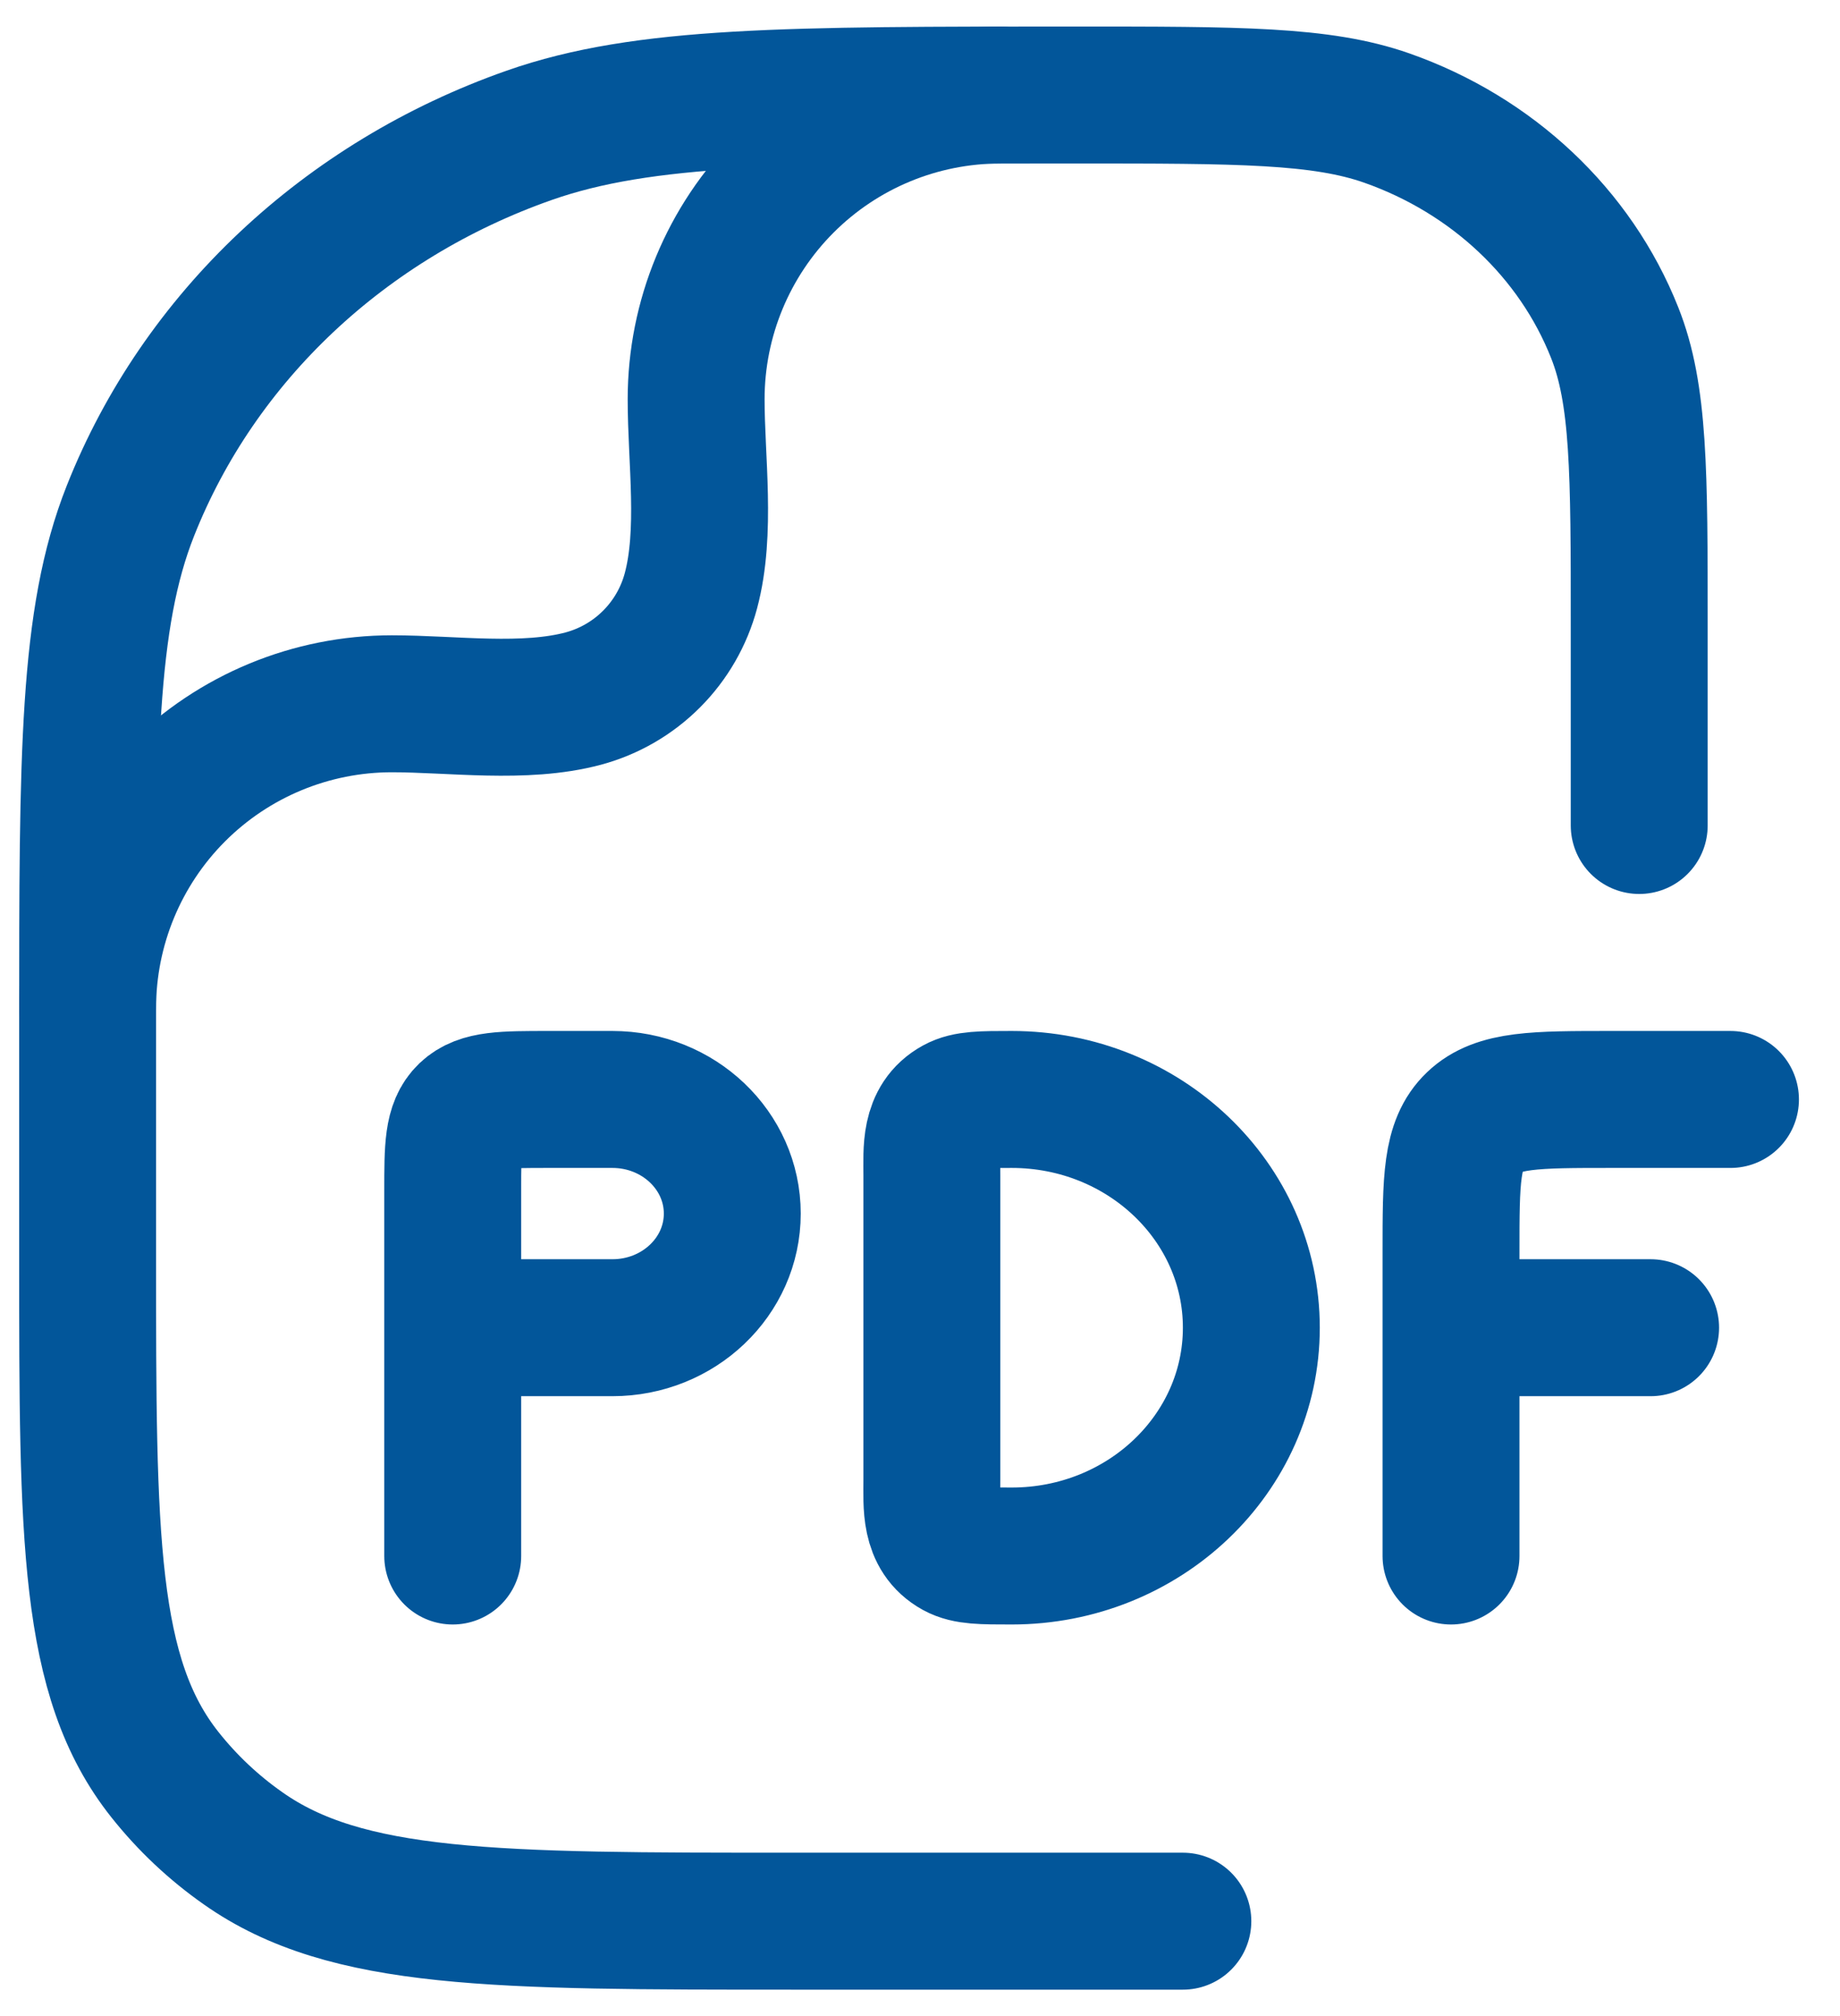
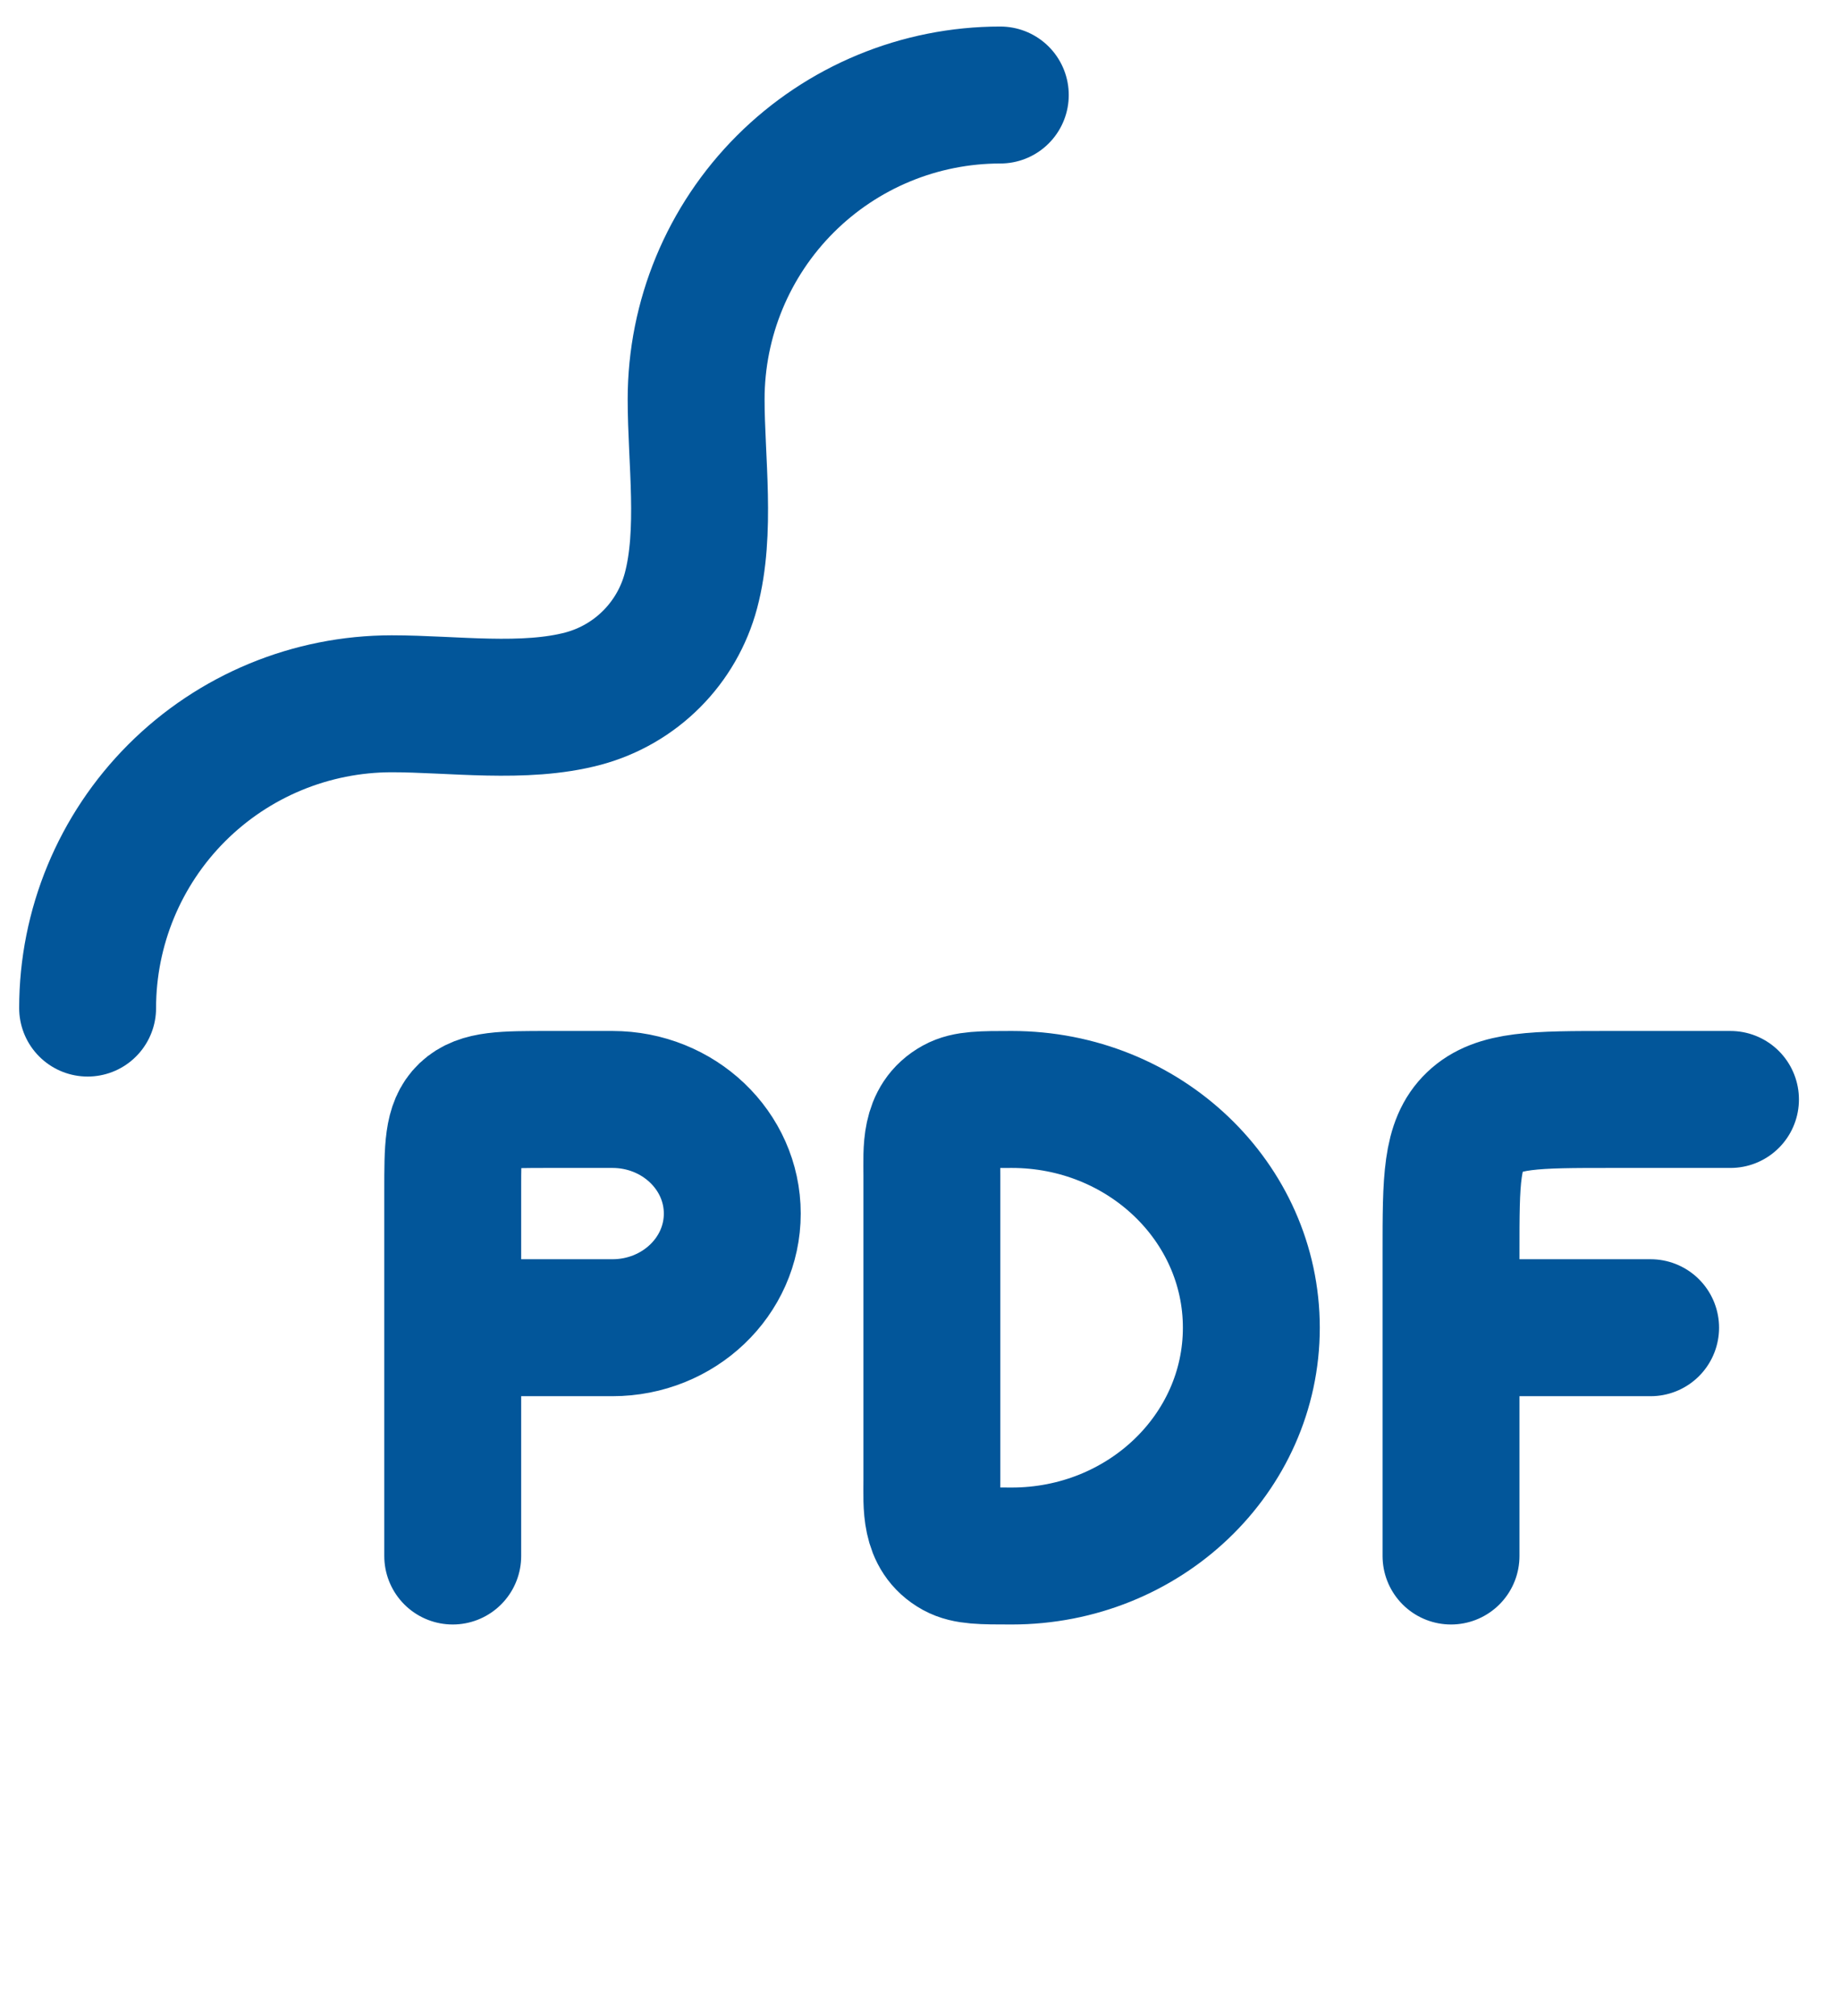
<svg xmlns="http://www.w3.org/2000/svg" width="42" height="46" viewBox="0 0 42 46" fill="none">
  <path d="M10.334 35.503V30.294M10.334 30.294V27.169C10.334 26.188 10.334 25.696 10.654 25.39C10.975 25.086 11.49 25.086 12.521 25.086H13.979C15.49 25.086 16.715 26.253 16.715 27.69C16.715 29.128 15.49 30.294 13.979 30.294H10.334ZM39.5 25.086H36.767C35.048 25.086 34.188 25.086 33.654 25.594C33.121 26.103 33.121 26.921 33.121 28.559V30.294M33.121 30.294V35.503M33.121 30.294H37.677M28.563 30.294C28.563 33.169 26.115 35.503 23.094 35.503C22.413 35.503 22.073 35.503 21.817 35.363C21.211 35.03 21.271 34.353 21.271 33.767V26.821C21.271 26.236 21.209 25.559 21.817 25.226C22.071 25.086 22.413 25.086 23.094 25.086C26.115 25.086 28.563 27.419 28.563 30.294Z" stroke="#02569A" stroke-width="3.125" stroke-linecap="round" stroke-linejoin="round" />
-   <path d="M27 43.835H18.098C11.306 43.835 7.906 43.835 5.548 42.172C4.877 41.702 4.277 41.137 3.767 40.495C2 38.274 2 35.078 2 28.683V23.381C2 17.208 2 14.12 2.977 11.655C4.548 7.691 7.869 4.566 12.081 3.087C14.698 2.168 17.975 2.168 24.538 2.168C28.283 2.168 30.158 2.168 31.654 2.693C34.06 3.539 35.958 5.324 36.856 7.589C37.417 8.997 37.417 10.762 37.417 14.289V18.835" stroke="#02569A" stroke-width="3.125" stroke-linecap="round" stroke-linejoin="round" />
  <path d="M2 23.001C2 21.16 2.732 19.393 4.034 18.091C5.336 16.789 7.102 16.058 8.944 16.058C10.331 16.058 11.967 16.299 13.315 15.939C13.904 15.78 14.441 15.47 14.872 15.038C15.303 14.607 15.613 14.07 15.771 13.48C16.131 12.133 15.89 10.497 15.89 9.11C15.89 7.268 16.622 5.503 17.924 4.201C19.226 2.899 20.992 2.168 22.833 2.168" stroke="#02569A" stroke-width="3.125" stroke-linecap="round" stroke-linejoin="round" />
</svg>